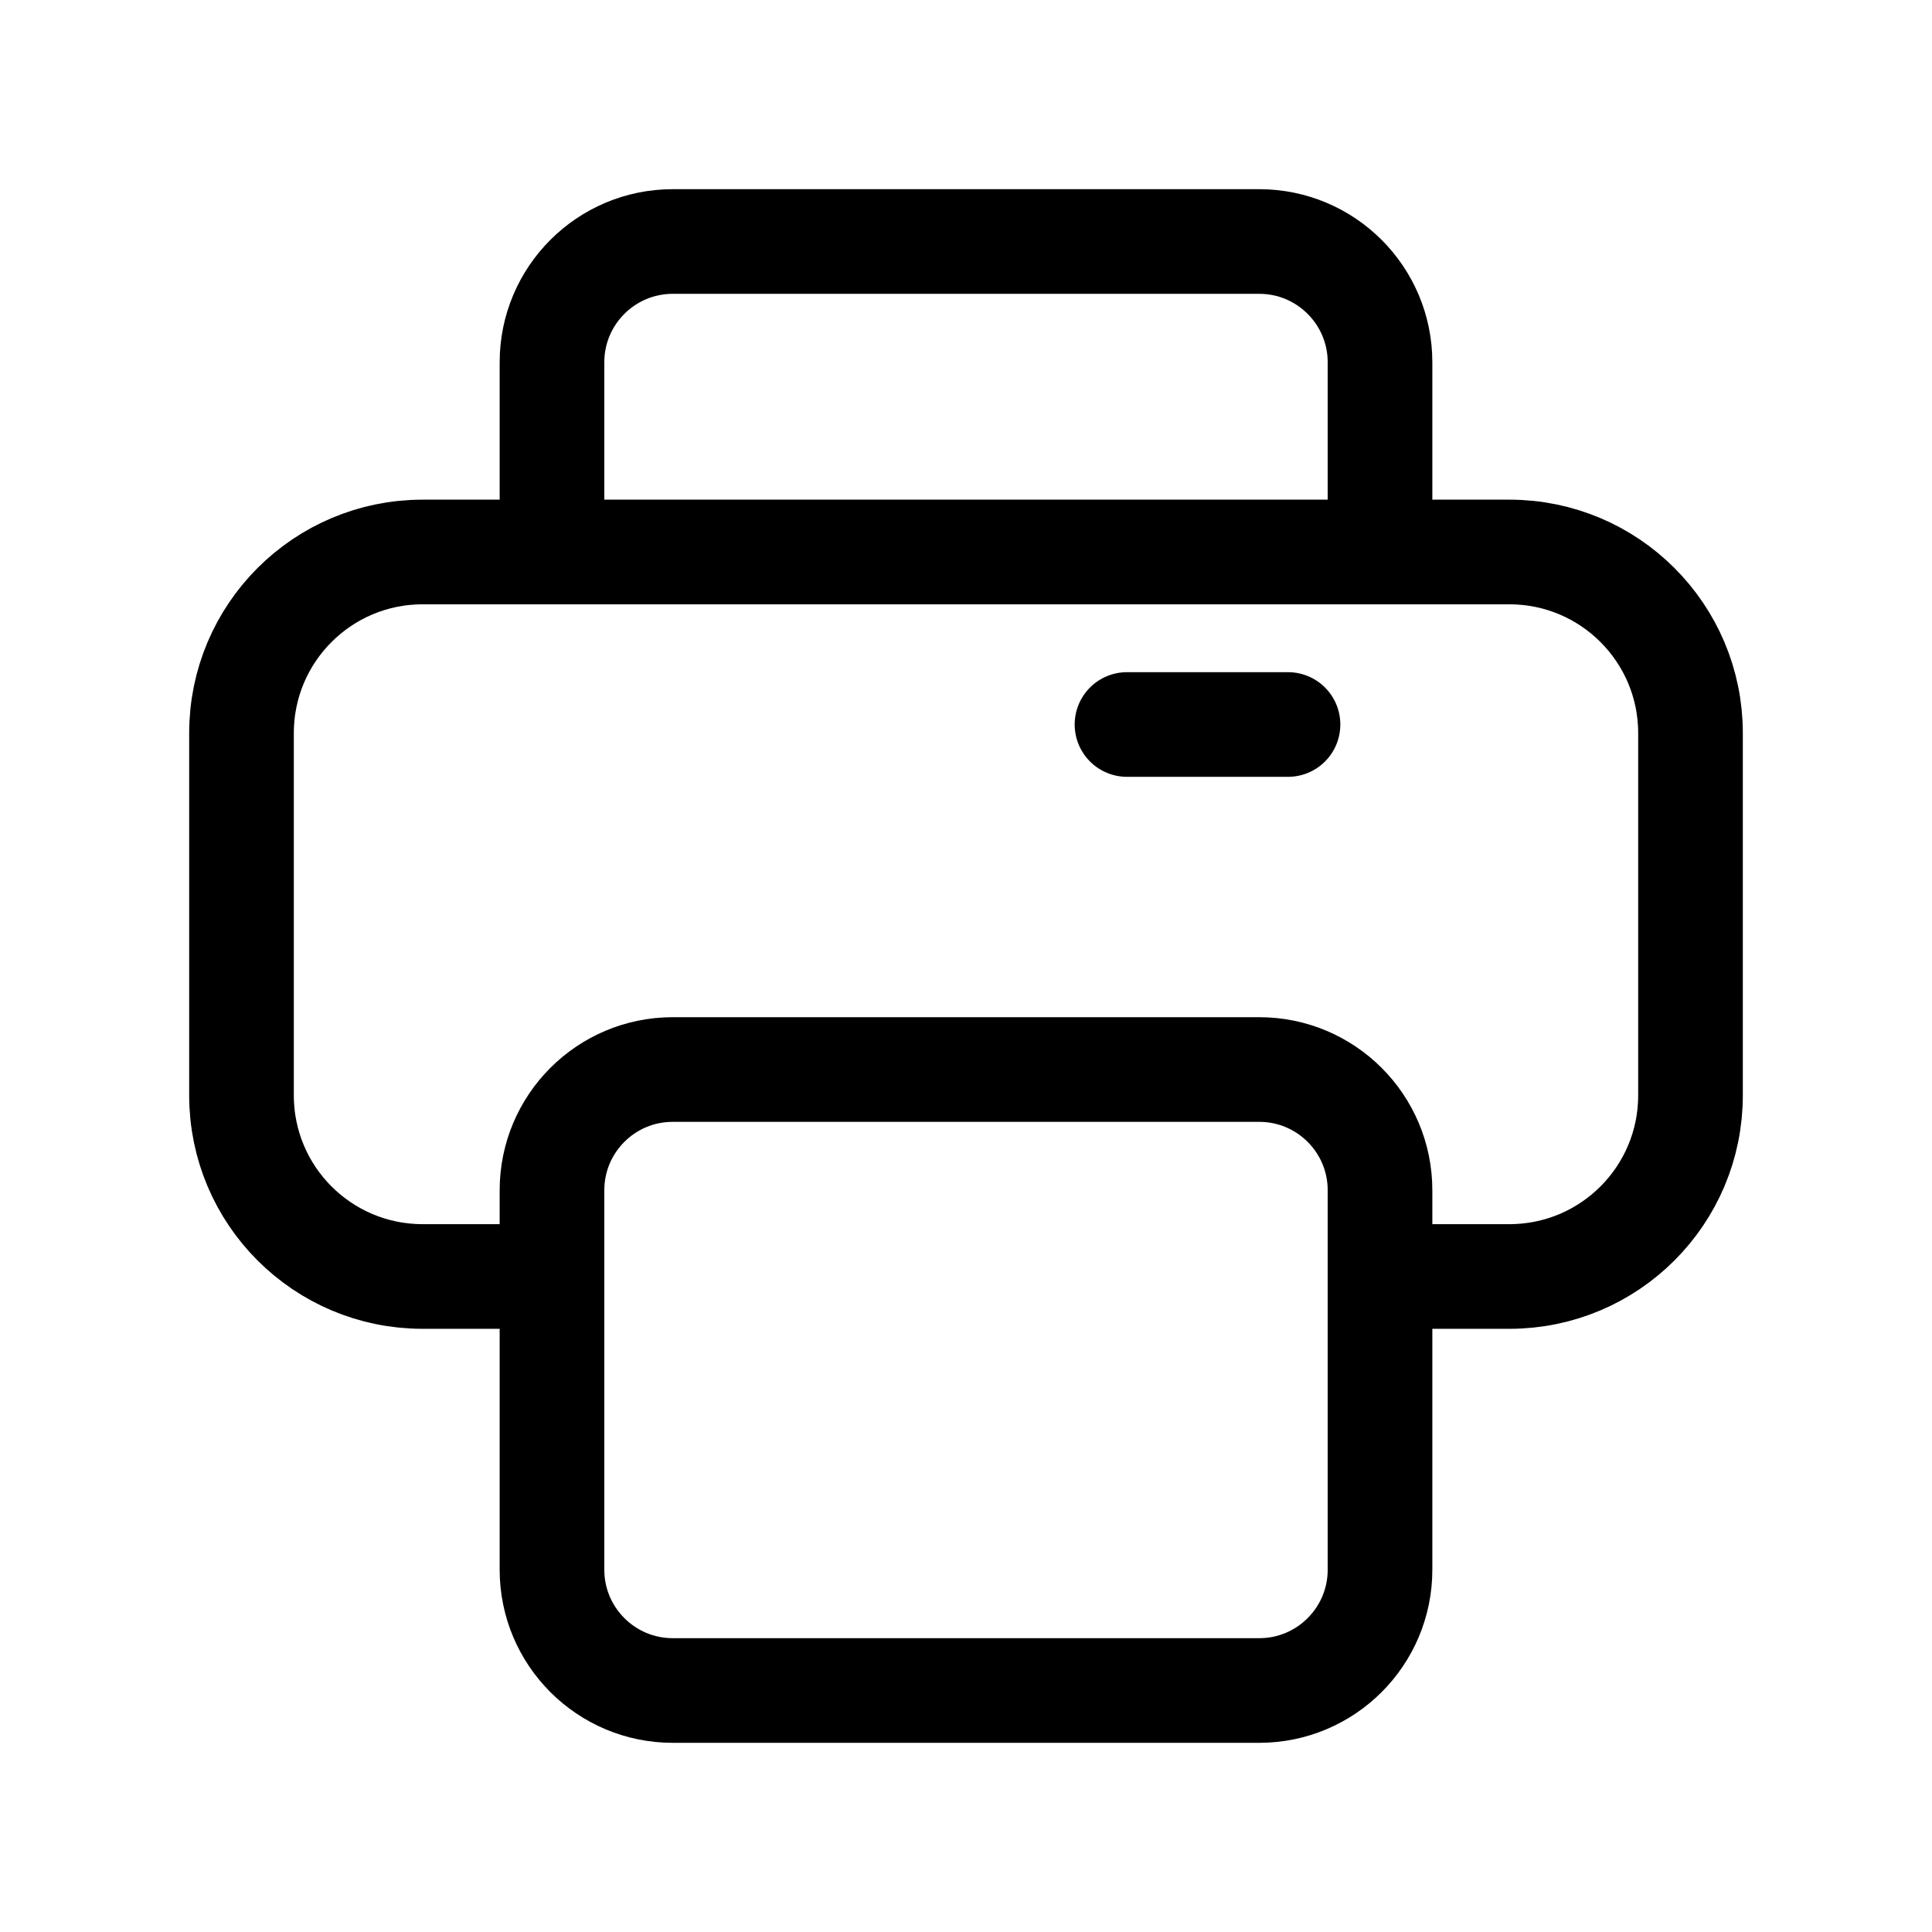
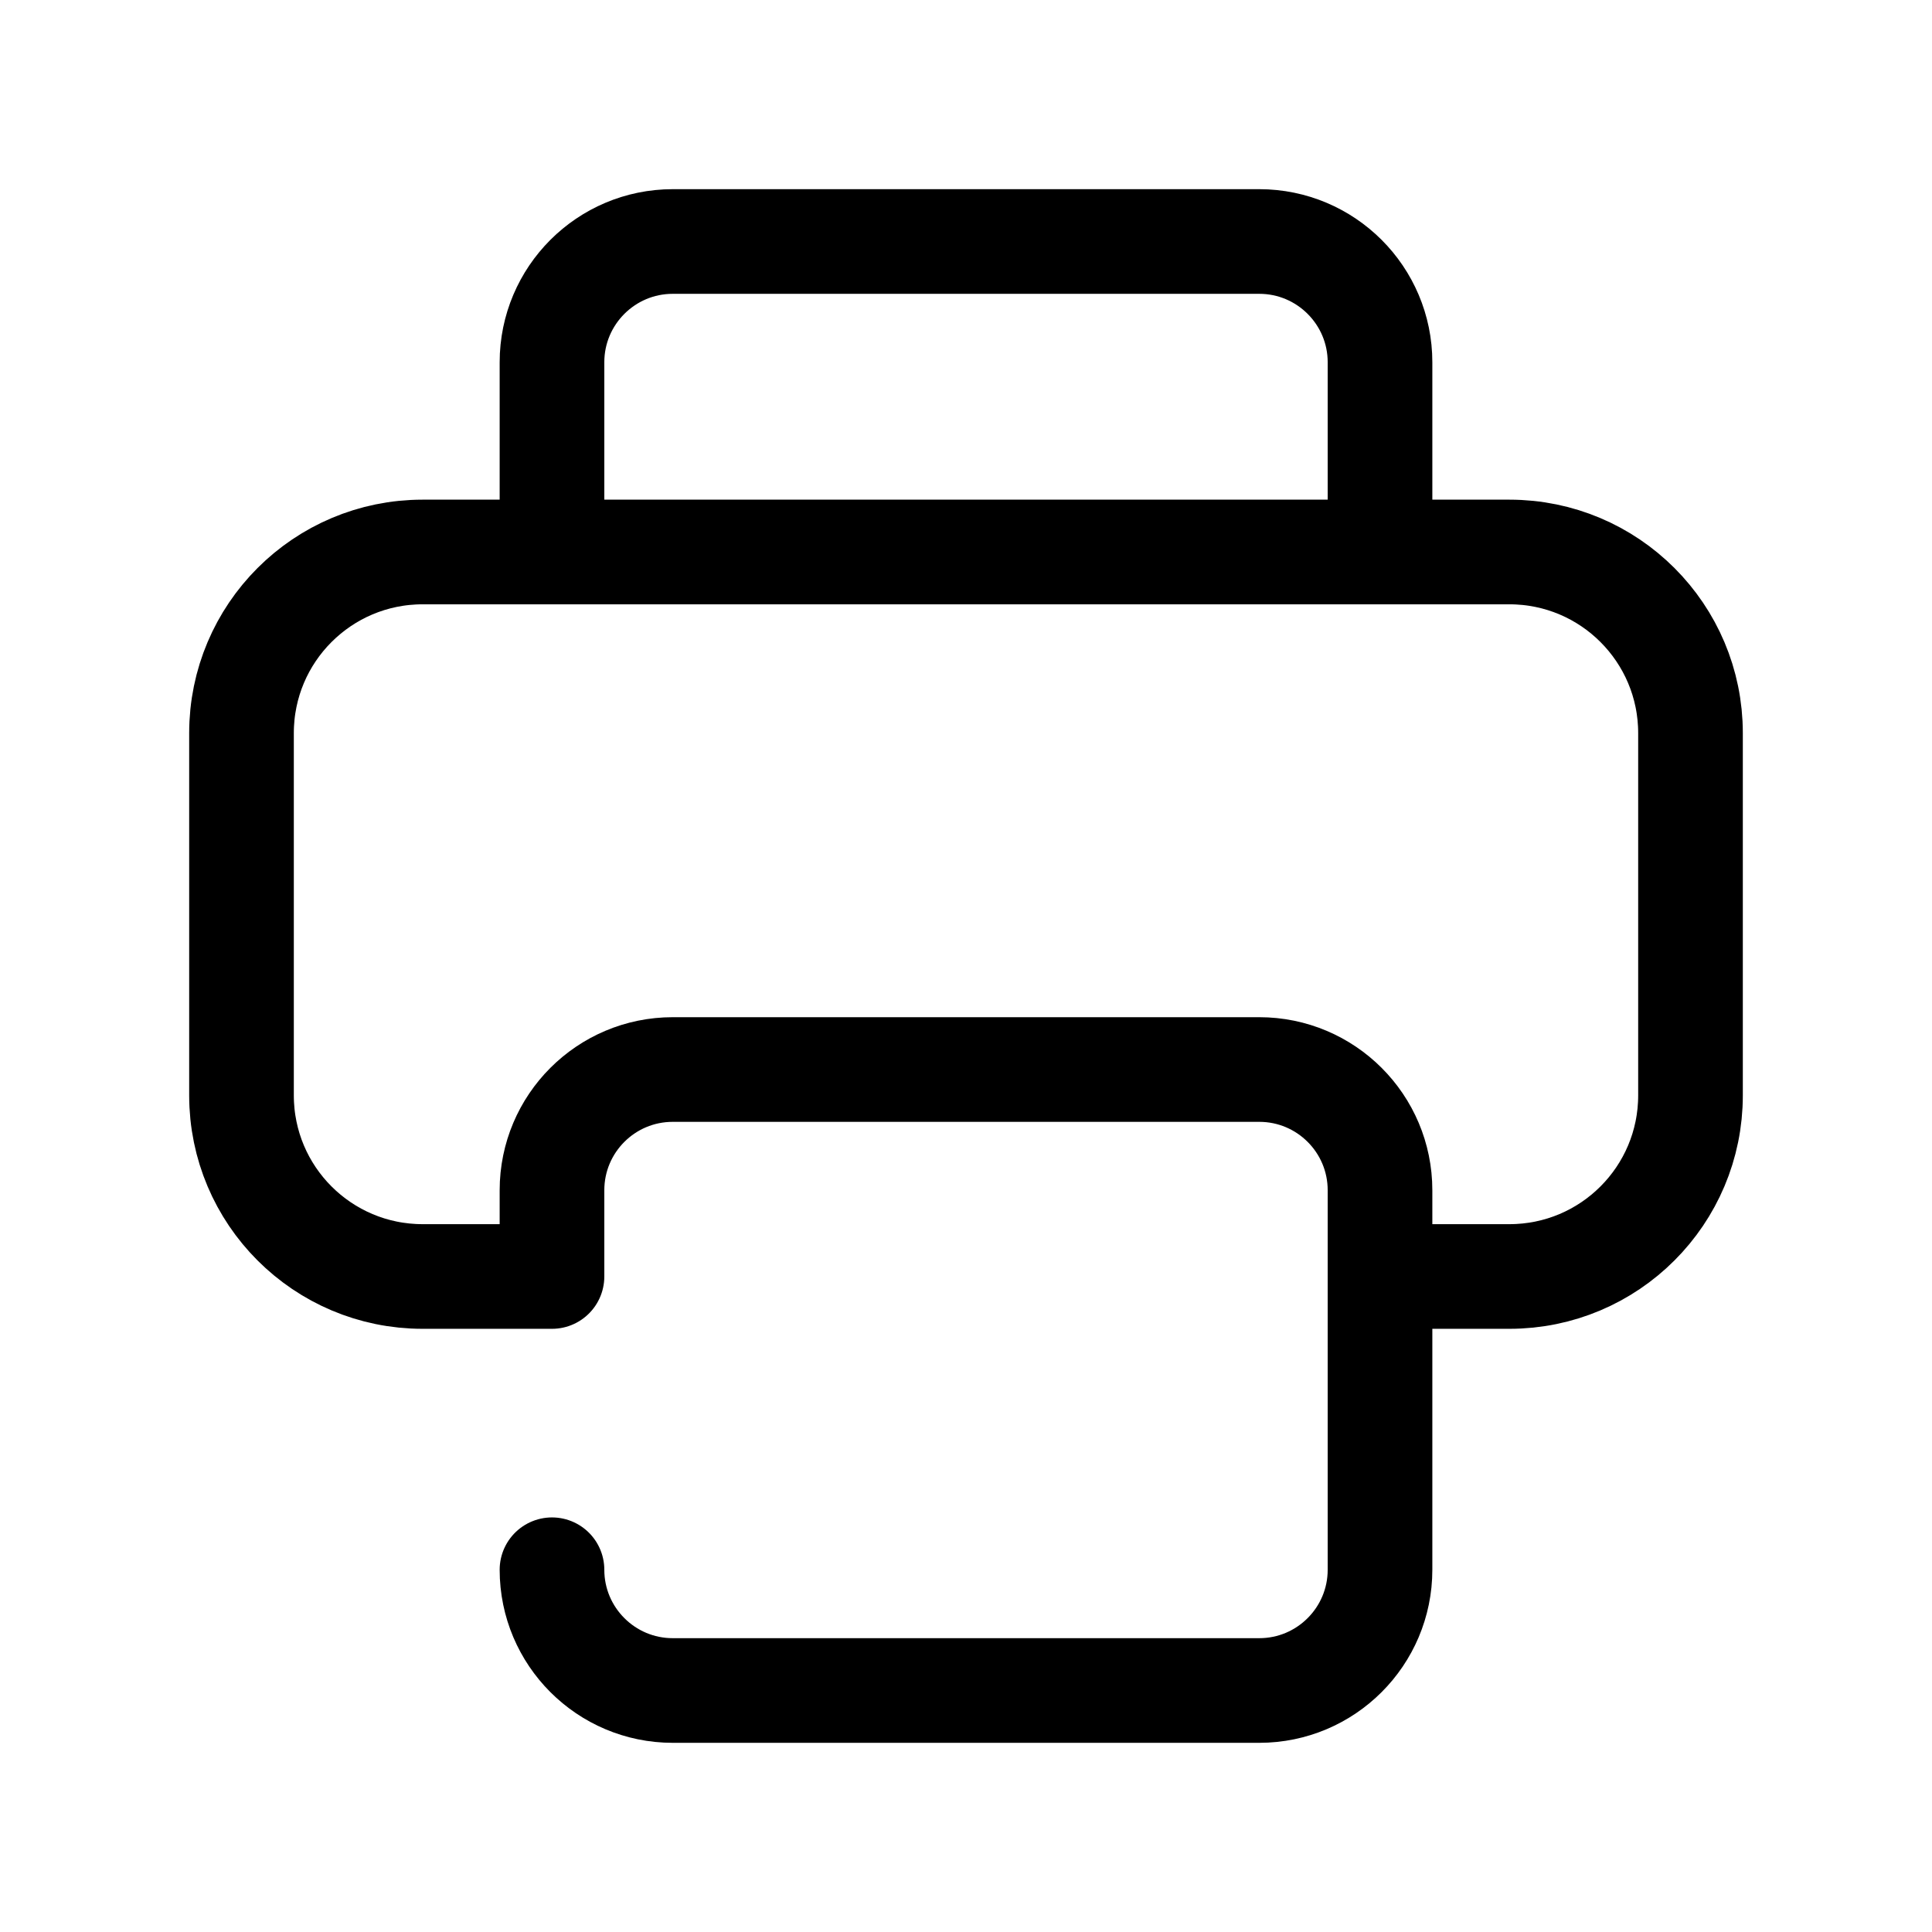
<svg xmlns="http://www.w3.org/2000/svg" width="24" height="24" viewBox="0 0 24 24" fill="none">
-   <path d="M17.143 15.857H18.75C19.993 15.857 21 14.85 21 13.607V9.107C21 7.864 19.993 6.857 18.75 6.857H17.143M17.143 15.857V19.5C17.143 20.328 16.471 21 15.643 21H8.357C7.529 21 6.857 20.328 6.857 19.5V15.857M17.143 15.857V14.786C17.143 13.957 16.471 13.286 15.643 13.286H8.357C7.529 13.286 6.857 13.957 6.857 14.786V15.857M6.857 15.857H5.25C4.007 15.857 3 14.85 3 13.607V9.107C3 7.864 4.007 6.857 5.25 6.857H6.857M6.857 6.857V4.5C6.857 3.672 7.529 3 8.357 3H15.643C16.471 3 17.143 3.672 17.143 4.5V6.857M6.857 6.857H17.143" stroke="black" stroke-width="1.3" stroke-linecap="round" stroke-linejoin="round" />
-   <path d="M16 9H14" stroke="black" stroke-width="1.3" stroke-linecap="round" stroke-linejoin="round" />
+   <path d="M17.143 15.857H18.75C19.993 15.857 21 14.85 21 13.607V9.107C21 7.864 19.993 6.857 18.75 6.857H17.143M17.143 15.857V19.5C17.143 20.328 16.471 21 15.643 21H8.357C7.529 21 6.857 20.328 6.857 19.5M17.143 15.857V14.786C17.143 13.957 16.471 13.286 15.643 13.286H8.357C7.529 13.286 6.857 13.957 6.857 14.786V15.857M6.857 15.857H5.25C4.007 15.857 3 14.85 3 13.607V9.107C3 7.864 4.007 6.857 5.25 6.857H6.857M6.857 6.857V4.5C6.857 3.672 7.529 3 8.357 3H15.643C16.471 3 17.143 3.672 17.143 4.5V6.857M6.857 6.857H17.143" stroke="black" stroke-width="1.3" stroke-linecap="round" stroke-linejoin="round" />
</svg>